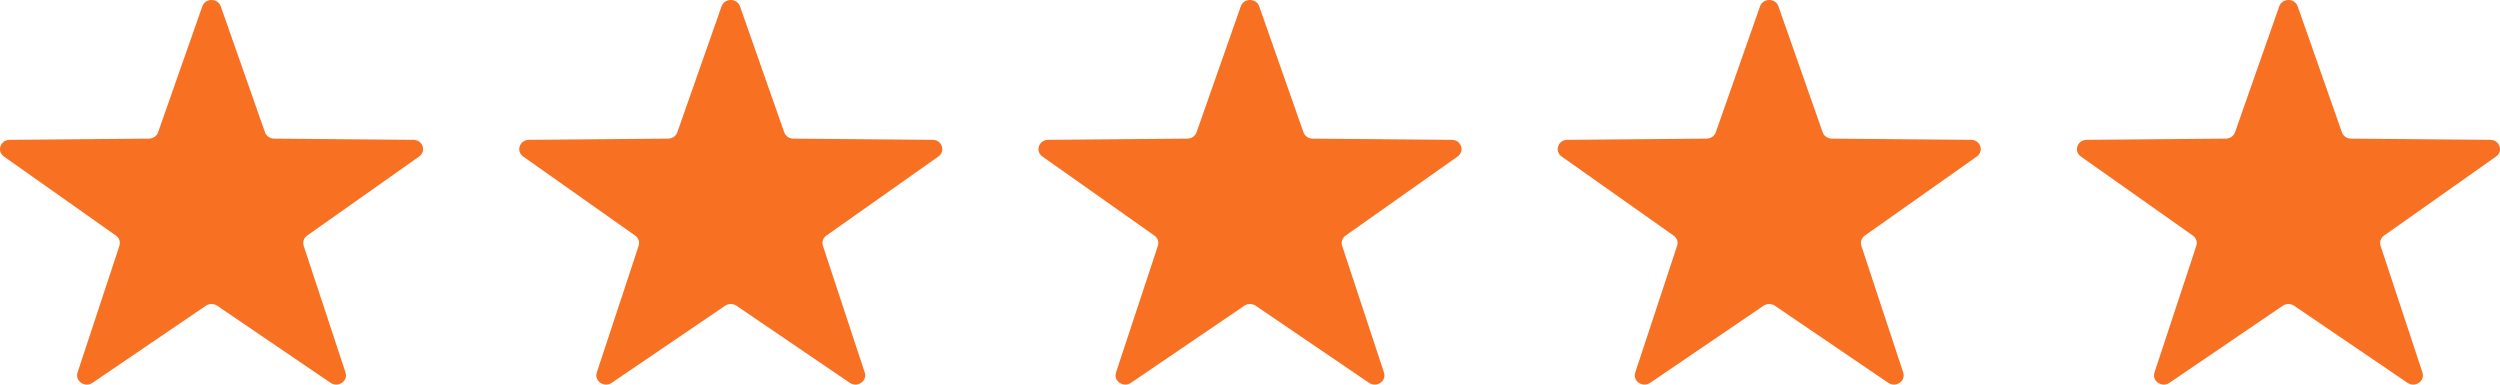
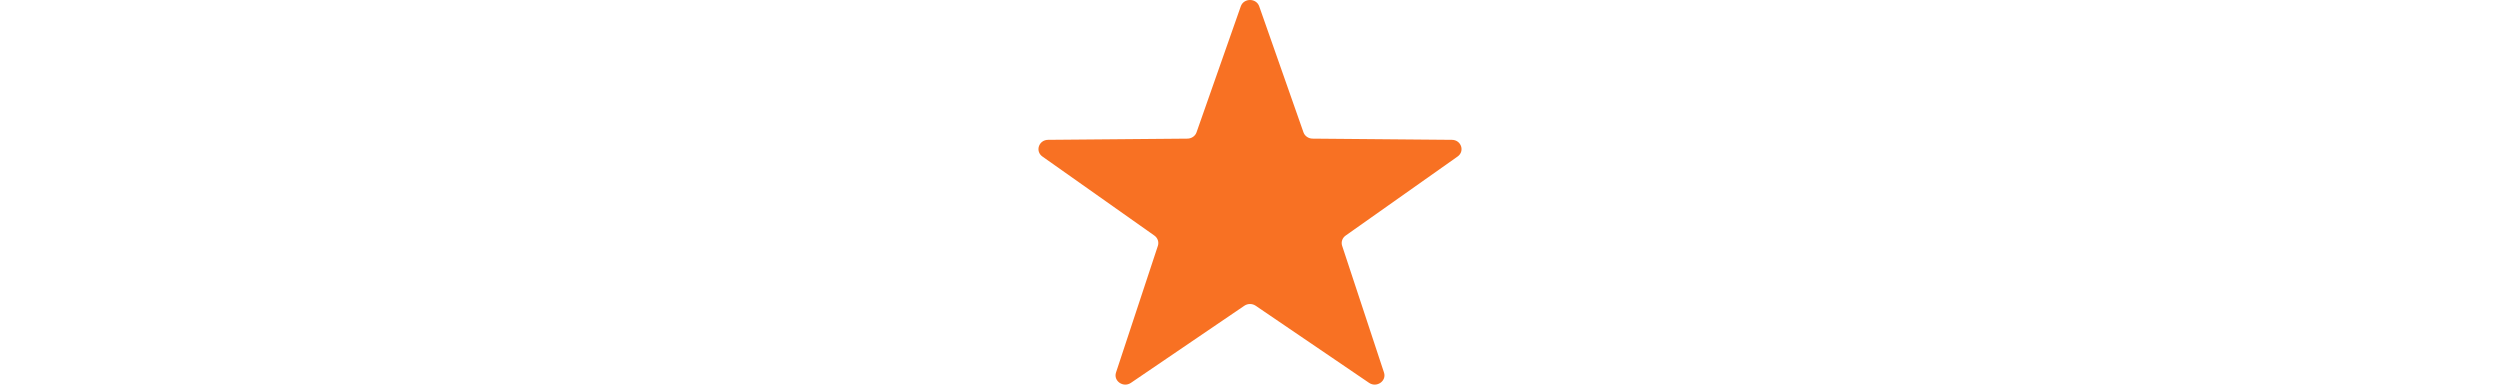
<svg xmlns="http://www.w3.org/2000/svg" width="104" height="16" viewBox="0 0 104 16" fill="none">
-   <path d="M8.417 0.263C8.54 -0.088 9.06 -0.088 9.183 0.263L11.024 5.504C11.078 5.66 11.231 5.765 11.403 5.767L17.199 5.817C17.587 5.82 17.747 6.291 17.436 6.511L12.777 9.8C12.639 9.898 12.581 10.069 12.633 10.226L14.374 15.497C14.49 15.85 14.07 16.141 13.754 15.927L9.034 12.718C8.894 12.623 8.706 12.623 8.566 12.718L3.846 15.927C3.53 16.141 3.11 15.85 3.226 15.497L4.967 10.226C5.019 10.069 4.961 9.898 4.823 9.8L0.164 6.511C-0.147 6.291 0.013 5.82 0.401 5.817L6.197 5.767C6.369 5.765 6.522 5.66 6.576 5.504L8.417 0.263Z" fill="#F87123" />
-   <path d="M30.017 0.263C30.14 -0.088 30.66 -0.088 30.783 0.263L32.624 5.504C32.678 5.66 32.831 5.765 33.003 5.767L38.799 5.817C39.187 5.82 39.347 6.291 39.036 6.511L34.377 9.8C34.239 9.898 34.181 10.069 34.233 10.226L35.974 15.497C36.09 15.85 35.67 16.141 35.354 15.927L30.635 12.718C30.494 12.623 30.306 12.623 30.166 12.718L25.446 15.927C25.13 16.141 24.71 15.85 24.826 15.497L26.568 10.226C26.619 10.069 26.561 9.898 26.423 9.8L21.764 6.511C21.453 6.291 21.614 5.82 22.001 5.817L27.797 5.767C27.969 5.765 28.122 5.66 28.176 5.504L30.017 0.263Z" fill="#F87123" />
  <path d="M51.617 0.263C51.74 -0.088 52.26 -0.088 52.383 0.263L54.224 5.504C54.279 5.66 54.431 5.765 54.603 5.767L60.399 5.817C60.787 5.82 60.947 6.291 60.636 6.511L55.978 9.8C55.839 9.898 55.781 10.069 55.833 10.226L57.574 15.497C57.691 15.85 57.27 16.141 56.954 15.927L52.235 12.718C52.094 12.623 51.906 12.623 51.766 12.718L47.046 15.927C46.73 16.141 46.31 15.85 46.426 15.497L48.168 10.226C48.219 10.069 48.161 9.898 48.023 9.8L43.364 6.511C43.053 6.291 43.214 5.82 43.601 5.817L49.397 5.767C49.569 5.765 49.722 5.66 49.776 5.504L51.617 0.263Z" fill="#F87123" />
-   <path d="M73.217 0.263C73.34 -0.088 73.86 -0.088 73.983 0.263L75.823 5.504C75.878 5.66 76.031 5.765 76.203 5.767L81.999 5.817C82.386 5.82 82.547 6.291 82.236 6.511L77.577 9.8C77.439 9.898 77.38 10.069 77.432 10.226L79.174 15.497C79.29 15.85 78.87 16.141 78.554 15.927L73.834 12.718C73.694 12.623 73.506 12.623 73.365 12.718L68.646 15.927C68.33 16.141 67.909 15.85 68.026 15.497L69.767 10.226C69.819 10.069 69.761 9.898 69.622 9.8L64.964 6.511C64.653 6.291 64.813 5.82 65.201 5.817L70.997 5.767C71.169 5.765 71.321 5.66 71.376 5.504L73.217 0.263Z" fill="#F87123" />
-   <path d="M94.817 0.263C94.94 -0.088 95.46 -0.088 95.583 0.263L97.424 5.504C97.478 5.66 97.631 5.765 97.803 5.767L103.599 5.817C103.986 5.82 104.147 6.291 103.836 6.511L99.177 9.8C99.039 9.898 98.981 10.069 99.032 10.226L100.774 15.497C100.89 15.85 100.47 16.141 100.154 15.927L95.434 12.718C95.294 12.623 95.106 12.623 94.965 12.718L90.246 15.927C89.93 16.141 89.51 15.85 89.626 15.497L91.367 10.226C91.419 10.069 91.361 9.898 91.222 9.8L86.564 6.511C86.253 6.291 86.413 5.82 86.801 5.817L92.597 5.767C92.769 5.765 92.921 5.66 92.976 5.504L94.817 0.263Z" fill="#F87123" />
</svg>